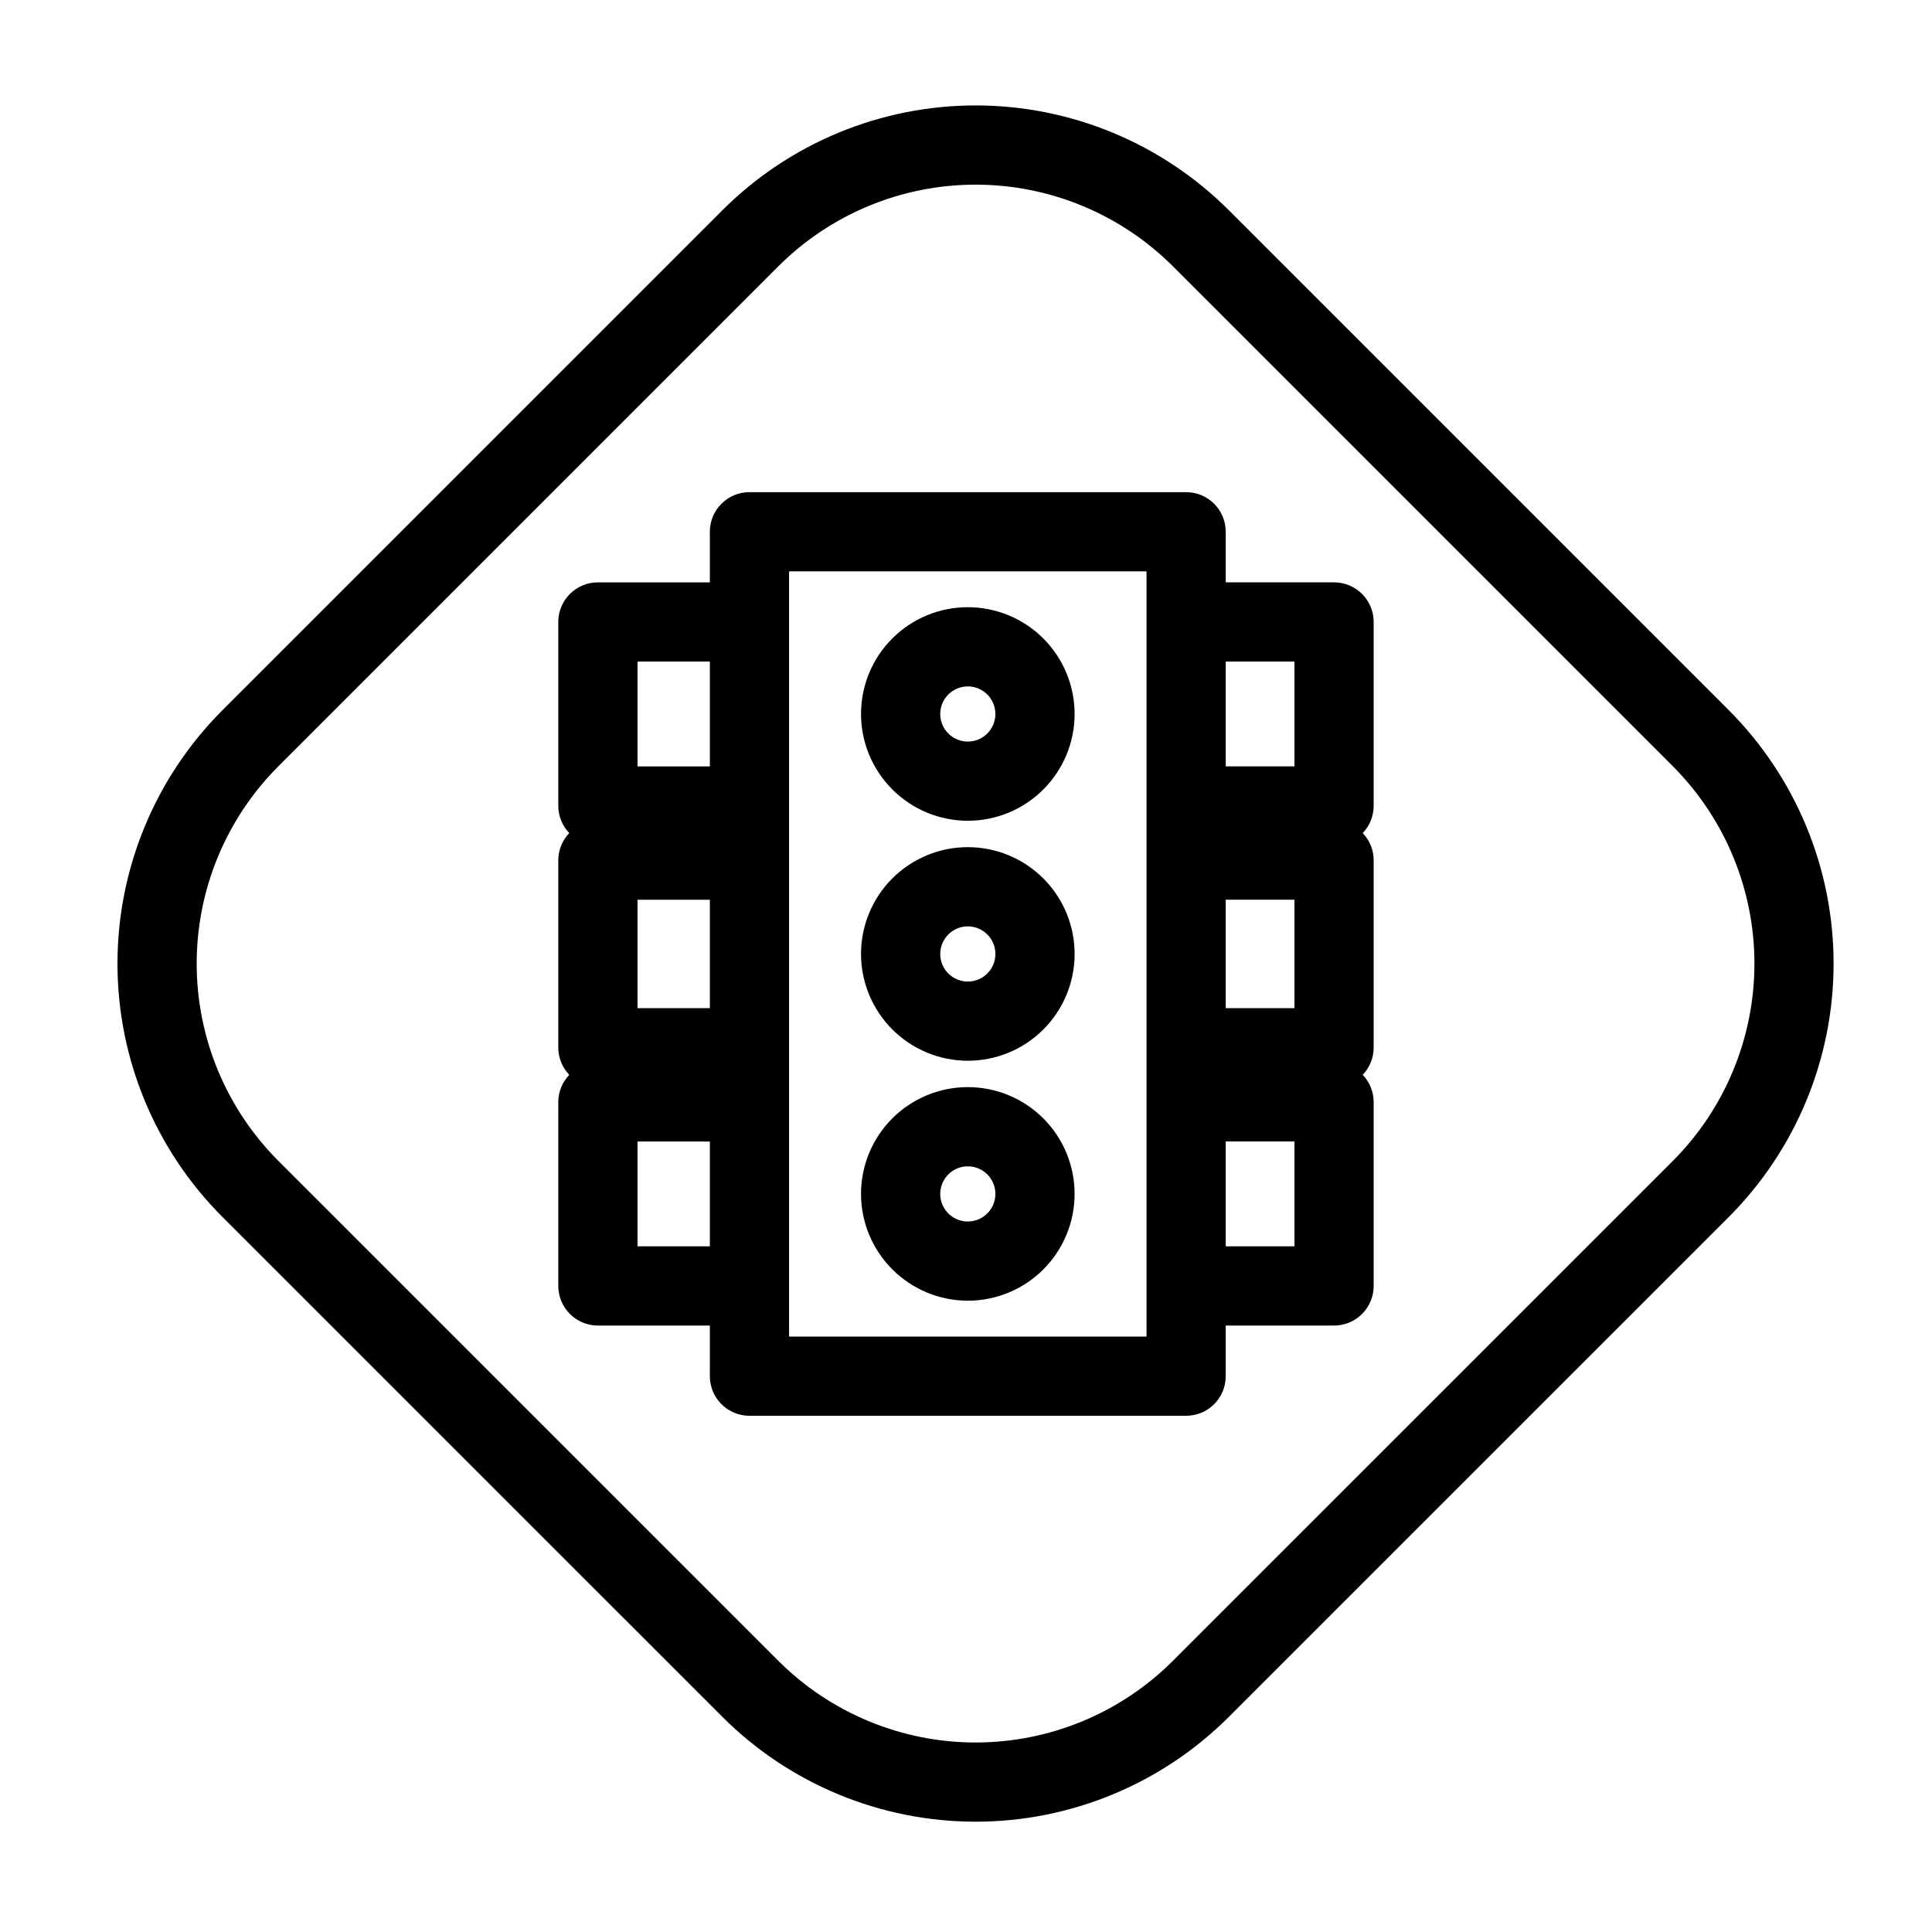
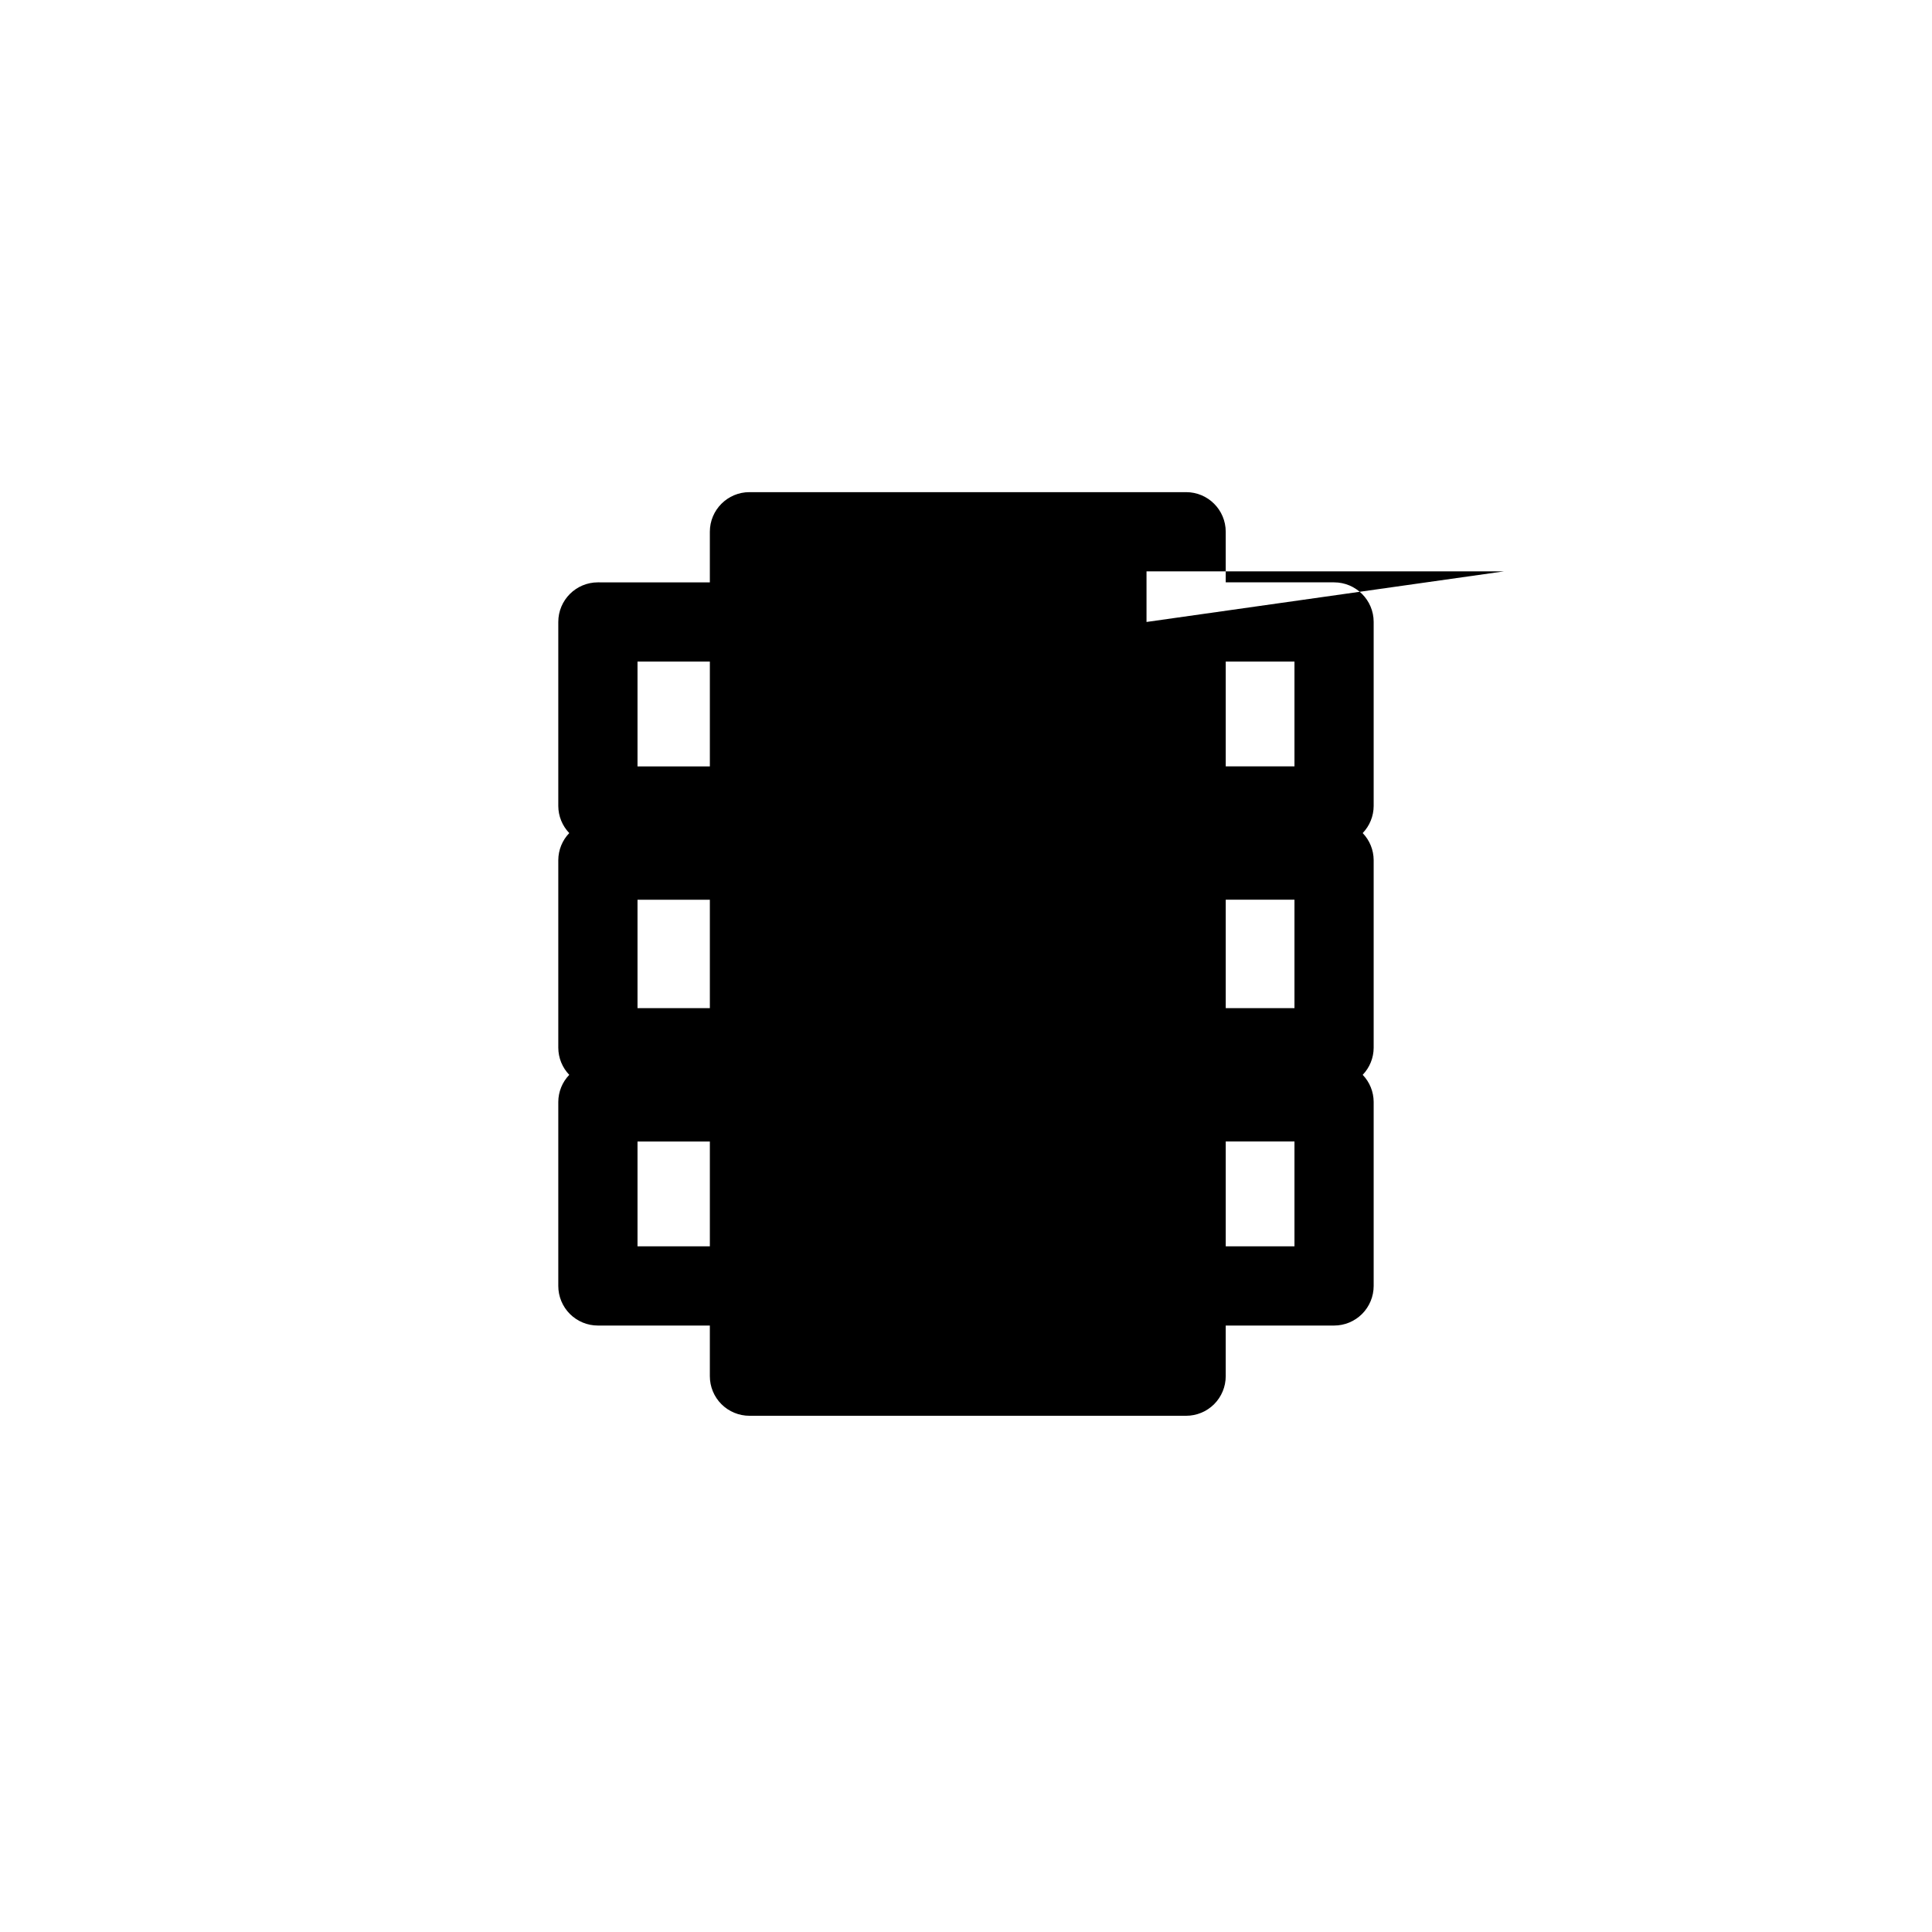
<svg xmlns="http://www.w3.org/2000/svg" fill="#000000" width="800px" height="800px" version="1.1" viewBox="144 144 512 512">
  <g>
-     <path d="m497.54 298.33h-28.711v-13.41c0-5.797-4.699-10.496-10.496-10.496h-115.72c-5.797 0-10.492 4.699-10.496 10.496v13.414l-29.668-0.004c-5.797 0-10.496 4.699-10.496 10.496v48.773c0.012 2.676 1.051 5.242 2.906 7.172-1.852 1.93-2.894 4.496-2.906 7.168v49.73c0.012 2.676 1.055 5.246 2.906 7.176-1.852 1.93-2.894 4.496-2.906 7.172v48.773c0 2.781 1.105 5.453 3.074 7.422s4.641 3.074 7.422 3.07h29.668v13.418c0 2.785 1.105 5.457 3.074 7.426 1.969 1.965 4.641 3.07 7.422 3.07h115.72c2.785 0 5.453-1.105 7.422-3.07 1.969-1.969 3.074-4.641 3.074-7.426v-13.418h28.711c2.785 0.004 5.453-1.102 7.422-3.07s3.074-4.641 3.074-7.426v-48.77c-0.012-2.676-1.051-5.242-2.906-7.172 1.855-1.93 2.894-4.5 2.906-7.176v-49.73c-0.012-2.672-1.051-5.238-2.906-7.168 1.855-1.93 2.894-4.496 2.906-7.172v-48.773c0-5.797-4.699-10.496-10.496-10.496zm-165.42 175.96h-19.172v-27.777h19.172zm0-63.121-19.172 0.004v-28.738h19.172zm0-64.066h-19.172v-27.781h19.172zm115.72-38.277v189.38h-94.727v-202.79h94.727zm39.207 165.46h-18.215v-27.777h18.215zm0-63.121-18.215 0.004v-28.738h18.215zm0-64.066h-18.215v-27.781h18.215z" />
+     <path d="m497.54 298.33h-28.711v-13.41c0-5.797-4.699-10.496-10.496-10.496h-115.72c-5.797 0-10.492 4.699-10.496 10.496v13.414l-29.668-0.004c-5.797 0-10.496 4.699-10.496 10.496v48.773c0.012 2.676 1.051 5.242 2.906 7.172-1.852 1.93-2.894 4.496-2.906 7.168v49.73c0.012 2.676 1.055 5.246 2.906 7.176-1.852 1.93-2.894 4.496-2.906 7.172v48.773c0 2.781 1.105 5.453 3.074 7.422s4.641 3.074 7.422 3.07h29.668v13.418c0 2.785 1.105 5.457 3.074 7.426 1.969 1.965 4.641 3.07 7.422 3.07h115.72c2.785 0 5.453-1.105 7.422-3.07 1.969-1.969 3.074-4.641 3.074-7.426v-13.418h28.711c2.785 0.004 5.453-1.102 7.422-3.07s3.074-4.641 3.074-7.426v-48.77c-0.012-2.676-1.051-5.242-2.906-7.172 1.855-1.93 2.894-4.5 2.906-7.176v-49.73c-0.012-2.672-1.051-5.238-2.906-7.168 1.855-1.93 2.894-4.496 2.906-7.172v-48.773c0-5.797-4.699-10.496-10.496-10.496zm-165.42 175.96h-19.172v-27.777h19.172zm0-63.121-19.172 0.004v-28.738h19.172zm0-64.066h-19.172v-27.781h19.172zm115.72-38.277v189.38v-202.79h94.727zm39.207 165.46h-18.215v-27.777h18.215zm0-63.121-18.215 0.004v-28.738h18.215zm0-64.066h-18.215v-27.781h18.215z" />
    <path d="m400.48 361.51c7.504 0 14.703-2.981 20.012-8.289 5.305-5.305 8.289-12.504 8.289-20.008 0-7.508-2.984-14.707-8.289-20.012-5.309-5.309-12.508-8.289-20.012-8.289-7.508 0-14.707 2.981-20.012 8.289-5.309 5.305-8.289 12.504-8.289 20.012 0.008 7.5 2.992 14.695 8.297 20 5.305 5.305 12.5 8.289 20.004 8.297zm0-35.609v0.004c2.953 0 5.621 1.777 6.75 4.512 1.133 2.731 0.508 5.871-1.582 7.965-2.094 2.09-5.234 2.715-7.965 1.582-2.731-1.133-4.512-3.797-4.512-6.75 0.004-4.035 3.273-7.305 7.309-7.309z" />
-     <path d="m400.48 425.11c7.504 0.004 14.703-2.981 20.012-8.285 5.309-5.309 8.293-12.508 8.293-20.012 0-7.508-2.981-14.707-8.289-20.016-5.309-5.309-12.504-8.293-20.012-8.293-7.508 0-14.707 2.981-20.016 8.289-5.309 5.309-8.289 12.508-8.289 20.012 0.008 7.504 2.992 14.699 8.297 20.004 5.305 5.309 12.5 8.293 20.004 8.301zm0-35.613c2.957 0 5.621 1.781 6.754 4.512 1.133 2.734 0.508 5.879-1.582 7.969-2.094 2.094-5.238 2.719-7.969 1.586-2.734-1.133-4.516-3.801-4.512-6.758 0.004-4.031 3.273-7.301 7.309-7.309z" />
-     <path d="m400.48 488.7c7.504 0 14.703-2.984 20.012-8.289 5.305-5.309 8.289-12.508 8.289-20.012 0-7.508-2.984-14.703-8.289-20.012-5.309-5.309-12.508-8.289-20.012-8.289-7.508 0-14.707 2.981-20.012 8.289-5.309 5.309-8.289 12.504-8.289 20.012 0.008 7.504 2.992 14.695 8.297 20 5.305 5.305 12.5 8.289 20.004 8.301zm0-35.609c2.953 0 5.621 1.781 6.75 4.512 1.133 2.731 0.508 5.875-1.582 7.965-2.094 2.09-5.234 2.715-7.965 1.582-2.731-1.129-4.512-3.793-4.512-6.75 0.004-4.035 3.273-7.305 7.309-7.309z" />
-     <path d="m602.15 332.21-132.45-132.45c-17.809-17.812-41.961-27.82-67.148-27.82s-49.344 10.008-67.152 27.82l-132.45 132.45c-17.812 17.809-27.82 41.961-27.82 67.148s10.008 49.344 27.82 67.152l132.45 132.44c17.809 17.809 41.965 27.816 67.152 27.816s49.34-10.008 67.148-27.816l132.45-132.44c17.781-17.824 27.77-41.973 27.77-67.152 0-25.176-9.988-49.324-27.77-67.148zm-14.84 119.46-132.45 132.44c-13.875 13.875-32.691 21.668-52.309 21.668-19.621 0-38.438-7.793-52.309-21.668l-132.45-132.44c-13.875-13.871-21.672-32.688-21.672-52.309 0-19.617 7.797-38.434 21.672-52.309l132.45-132.45c13.871-13.875 32.688-21.668 52.309-21.668 19.617 0 38.434 7.793 52.309 21.668l132.45 132.45c13.848 13.887 21.629 32.699 21.629 52.309 0 19.613-7.781 38.426-21.629 52.309z" />
  </g>
</svg>